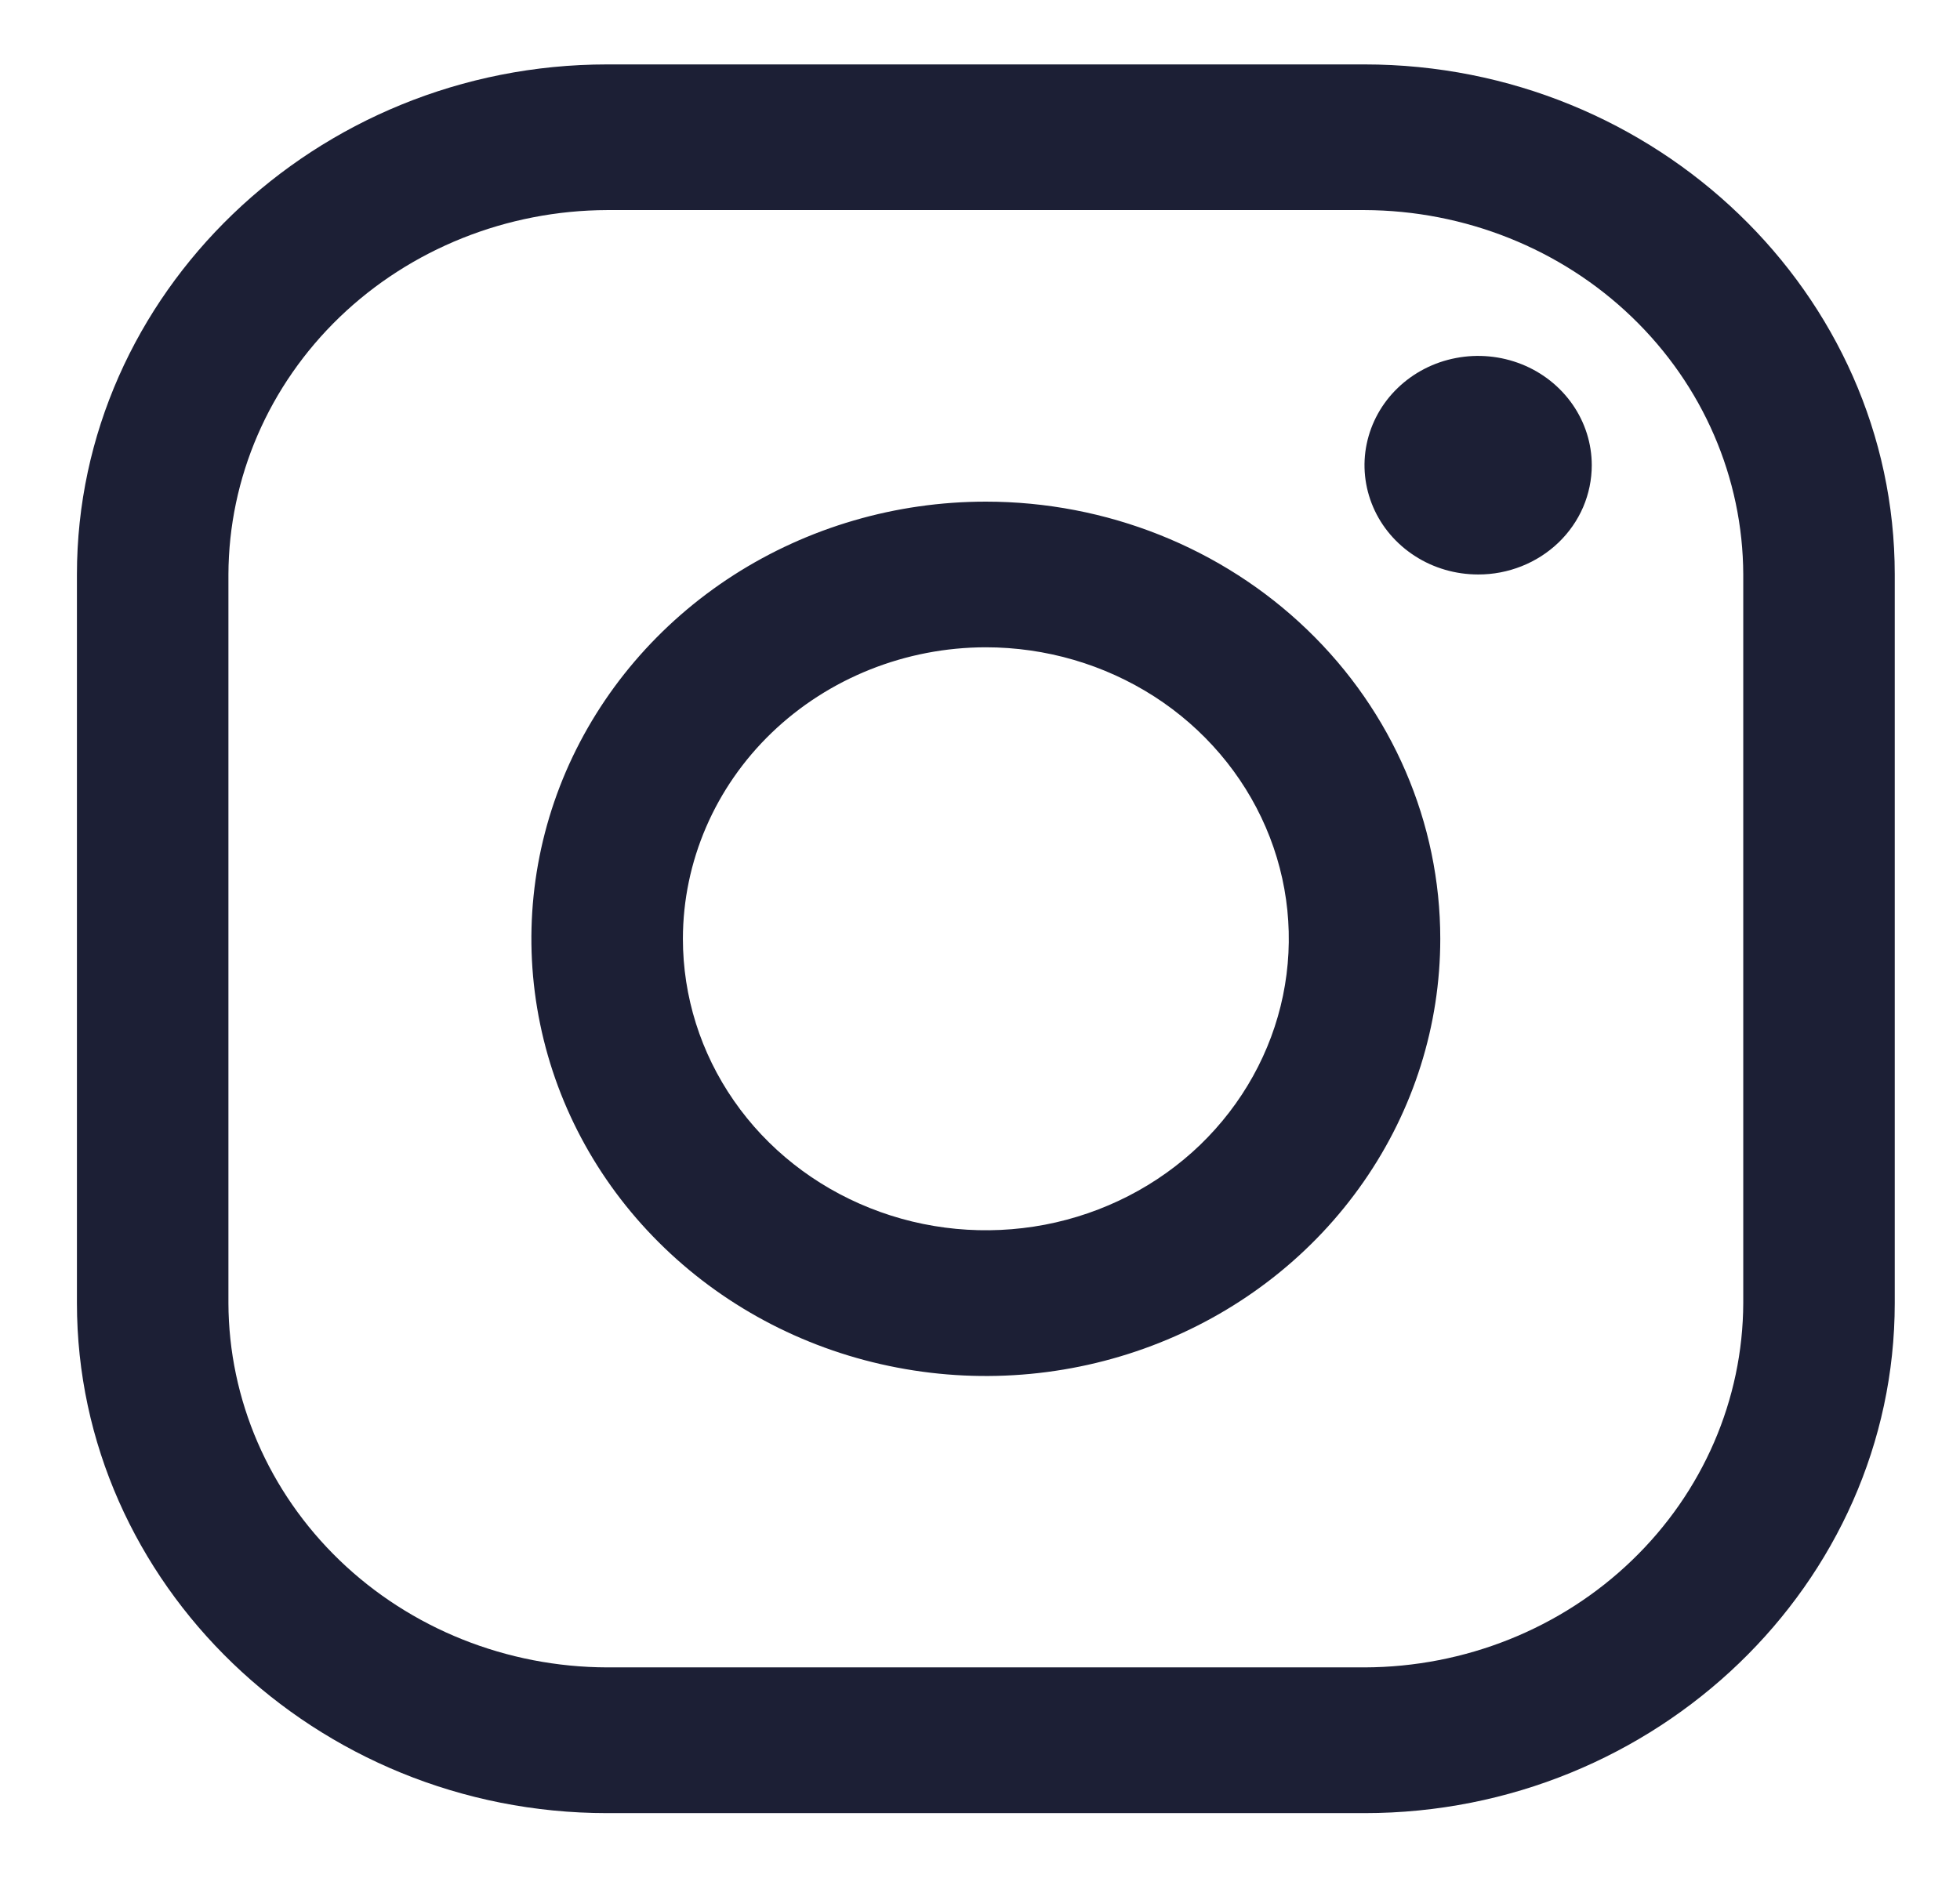
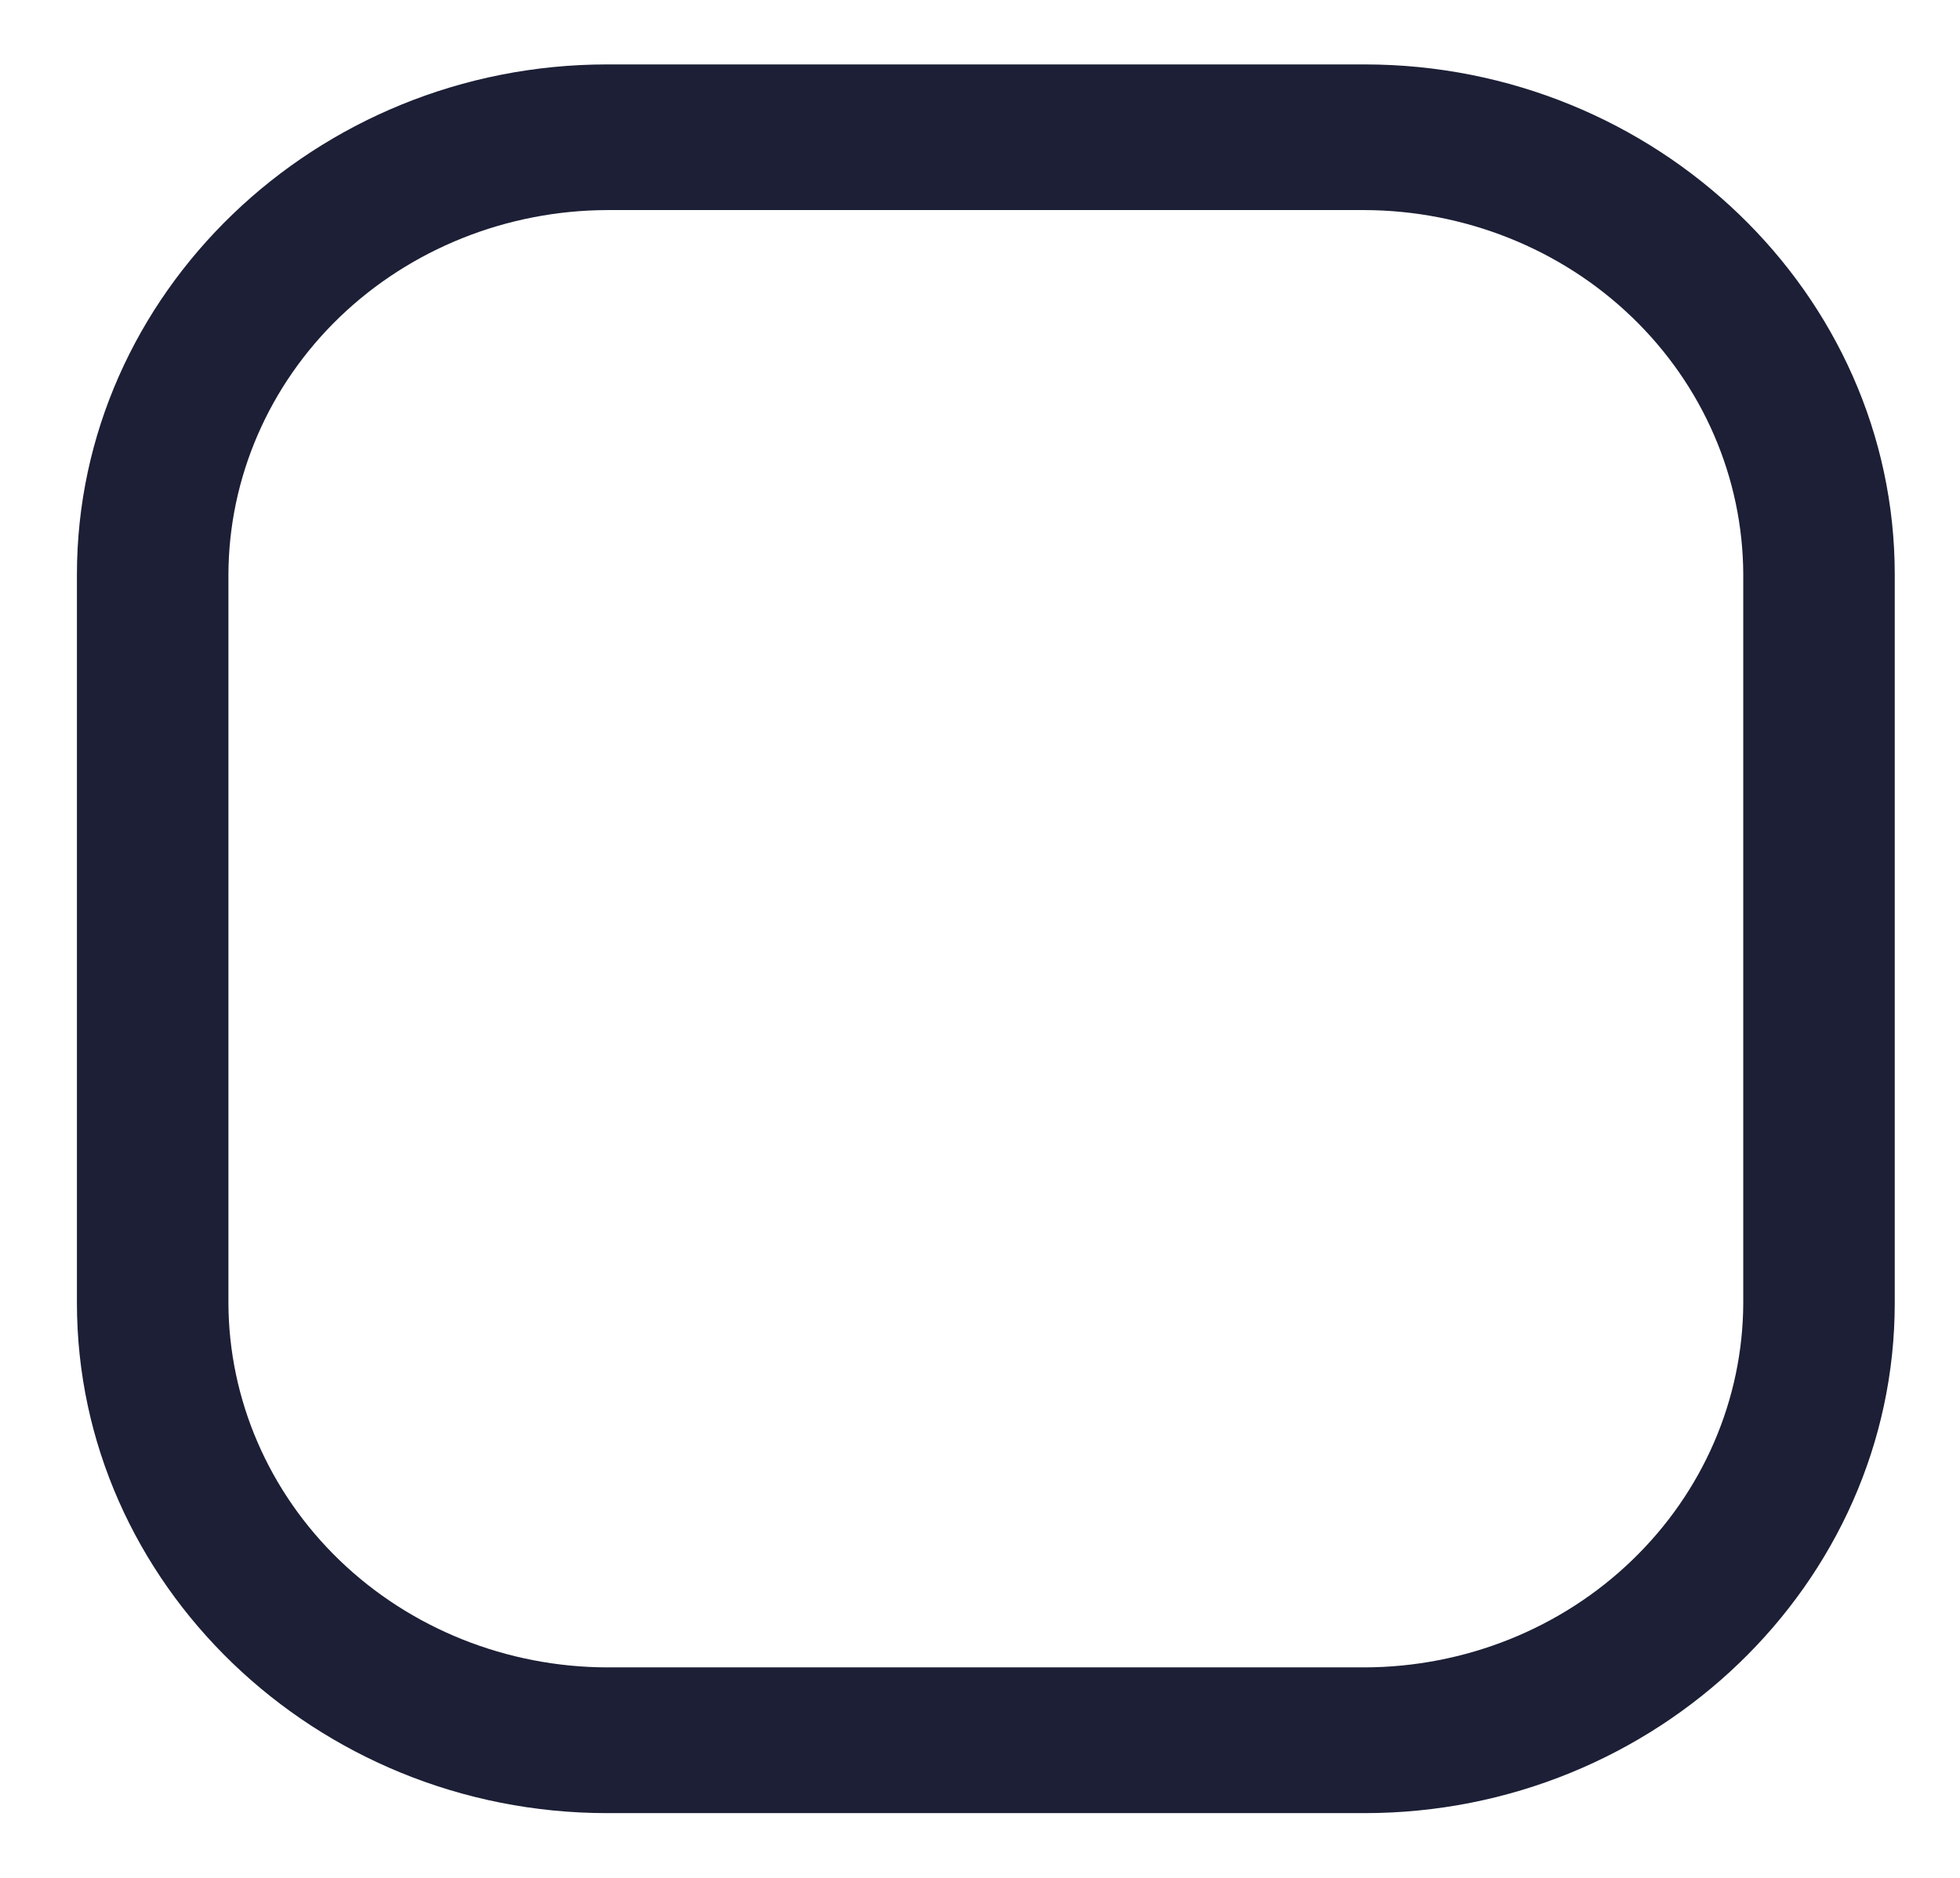
<svg xmlns="http://www.w3.org/2000/svg" width="24" height="23" viewBox="0 0 24 23" fill="none">
  <path d="M16.708 2.573C17.937 2.577 19.115 3.048 19.983 3.884C20.852 4.72 21.342 5.853 21.346 7.036L21.346 15.96C21.342 17.142 20.852 18.275 19.983 19.111C19.115 19.948 17.937 20.419 16.708 20.422L7.435 20.422C6.206 20.419 5.028 19.948 4.159 19.111C3.291 18.275 2.801 17.142 2.797 15.96L2.797 7.036C2.801 5.853 3.291 4.72 4.159 3.884C5.028 3.048 6.206 2.577 7.435 2.573L16.708 2.573ZM16.708 0.789L7.435 0.789C3.864 0.789 0.942 3.6 0.942 7.036L0.942 15.96C0.942 19.396 3.864 22.207 7.435 22.207L16.708 22.207C20.279 22.207 23.201 19.396 23.201 15.96L23.201 7.036C23.201 3.6 20.279 0.789 16.708 0.789Z" fill="#1C1F35" />
-   <path d="M18.099 7.036C17.824 7.036 17.555 6.958 17.327 6.811C17.098 6.664 16.919 6.455 16.814 6.21C16.709 5.965 16.681 5.696 16.735 5.437C16.789 5.177 16.921 4.938 17.116 4.751C17.31 4.564 17.558 4.436 17.828 4.385C18.098 4.333 18.378 4.36 18.632 4.461C18.886 4.562 19.103 4.734 19.256 4.954C19.409 5.174 19.491 5.433 19.491 5.698C19.491 5.874 19.455 6.048 19.386 6.21C19.316 6.373 19.213 6.521 19.084 6.645C18.955 6.769 18.801 6.868 18.632 6.935C18.463 7.002 18.282 7.037 18.099 7.036ZM12.071 7.928C12.805 7.928 13.522 8.138 14.133 8.53C14.742 8.922 15.218 9.48 15.499 10.132C15.78 10.784 15.853 11.502 15.71 12.195C15.567 12.887 15.213 13.523 14.695 14.023C14.176 14.522 13.515 14.862 12.795 15C12.075 15.137 11.33 15.067 10.652 14.796C9.974 14.526 9.394 14.069 8.987 13.482C8.579 12.895 8.362 12.204 8.362 11.498C8.363 10.552 8.754 9.644 9.449 8.975C10.145 8.306 11.088 7.929 12.071 7.928ZM12.071 6.144C10.971 6.144 9.895 6.458 8.98 7.046C8.065 7.635 7.352 8.471 6.93 9.449C6.509 10.428 6.399 11.504 6.614 12.543C6.828 13.582 7.358 14.536 8.137 15.285C8.915 16.034 9.906 16.544 10.986 16.75C12.065 16.957 13.184 16.851 14.201 16.445C15.218 16.04 16.087 15.354 16.698 14.473C17.31 13.593 17.636 12.557 17.636 11.498C17.636 10.078 17.05 8.716 16.006 7.712C14.963 6.708 13.547 6.144 12.071 6.144Z" fill="#1C1F35" />
</svg>